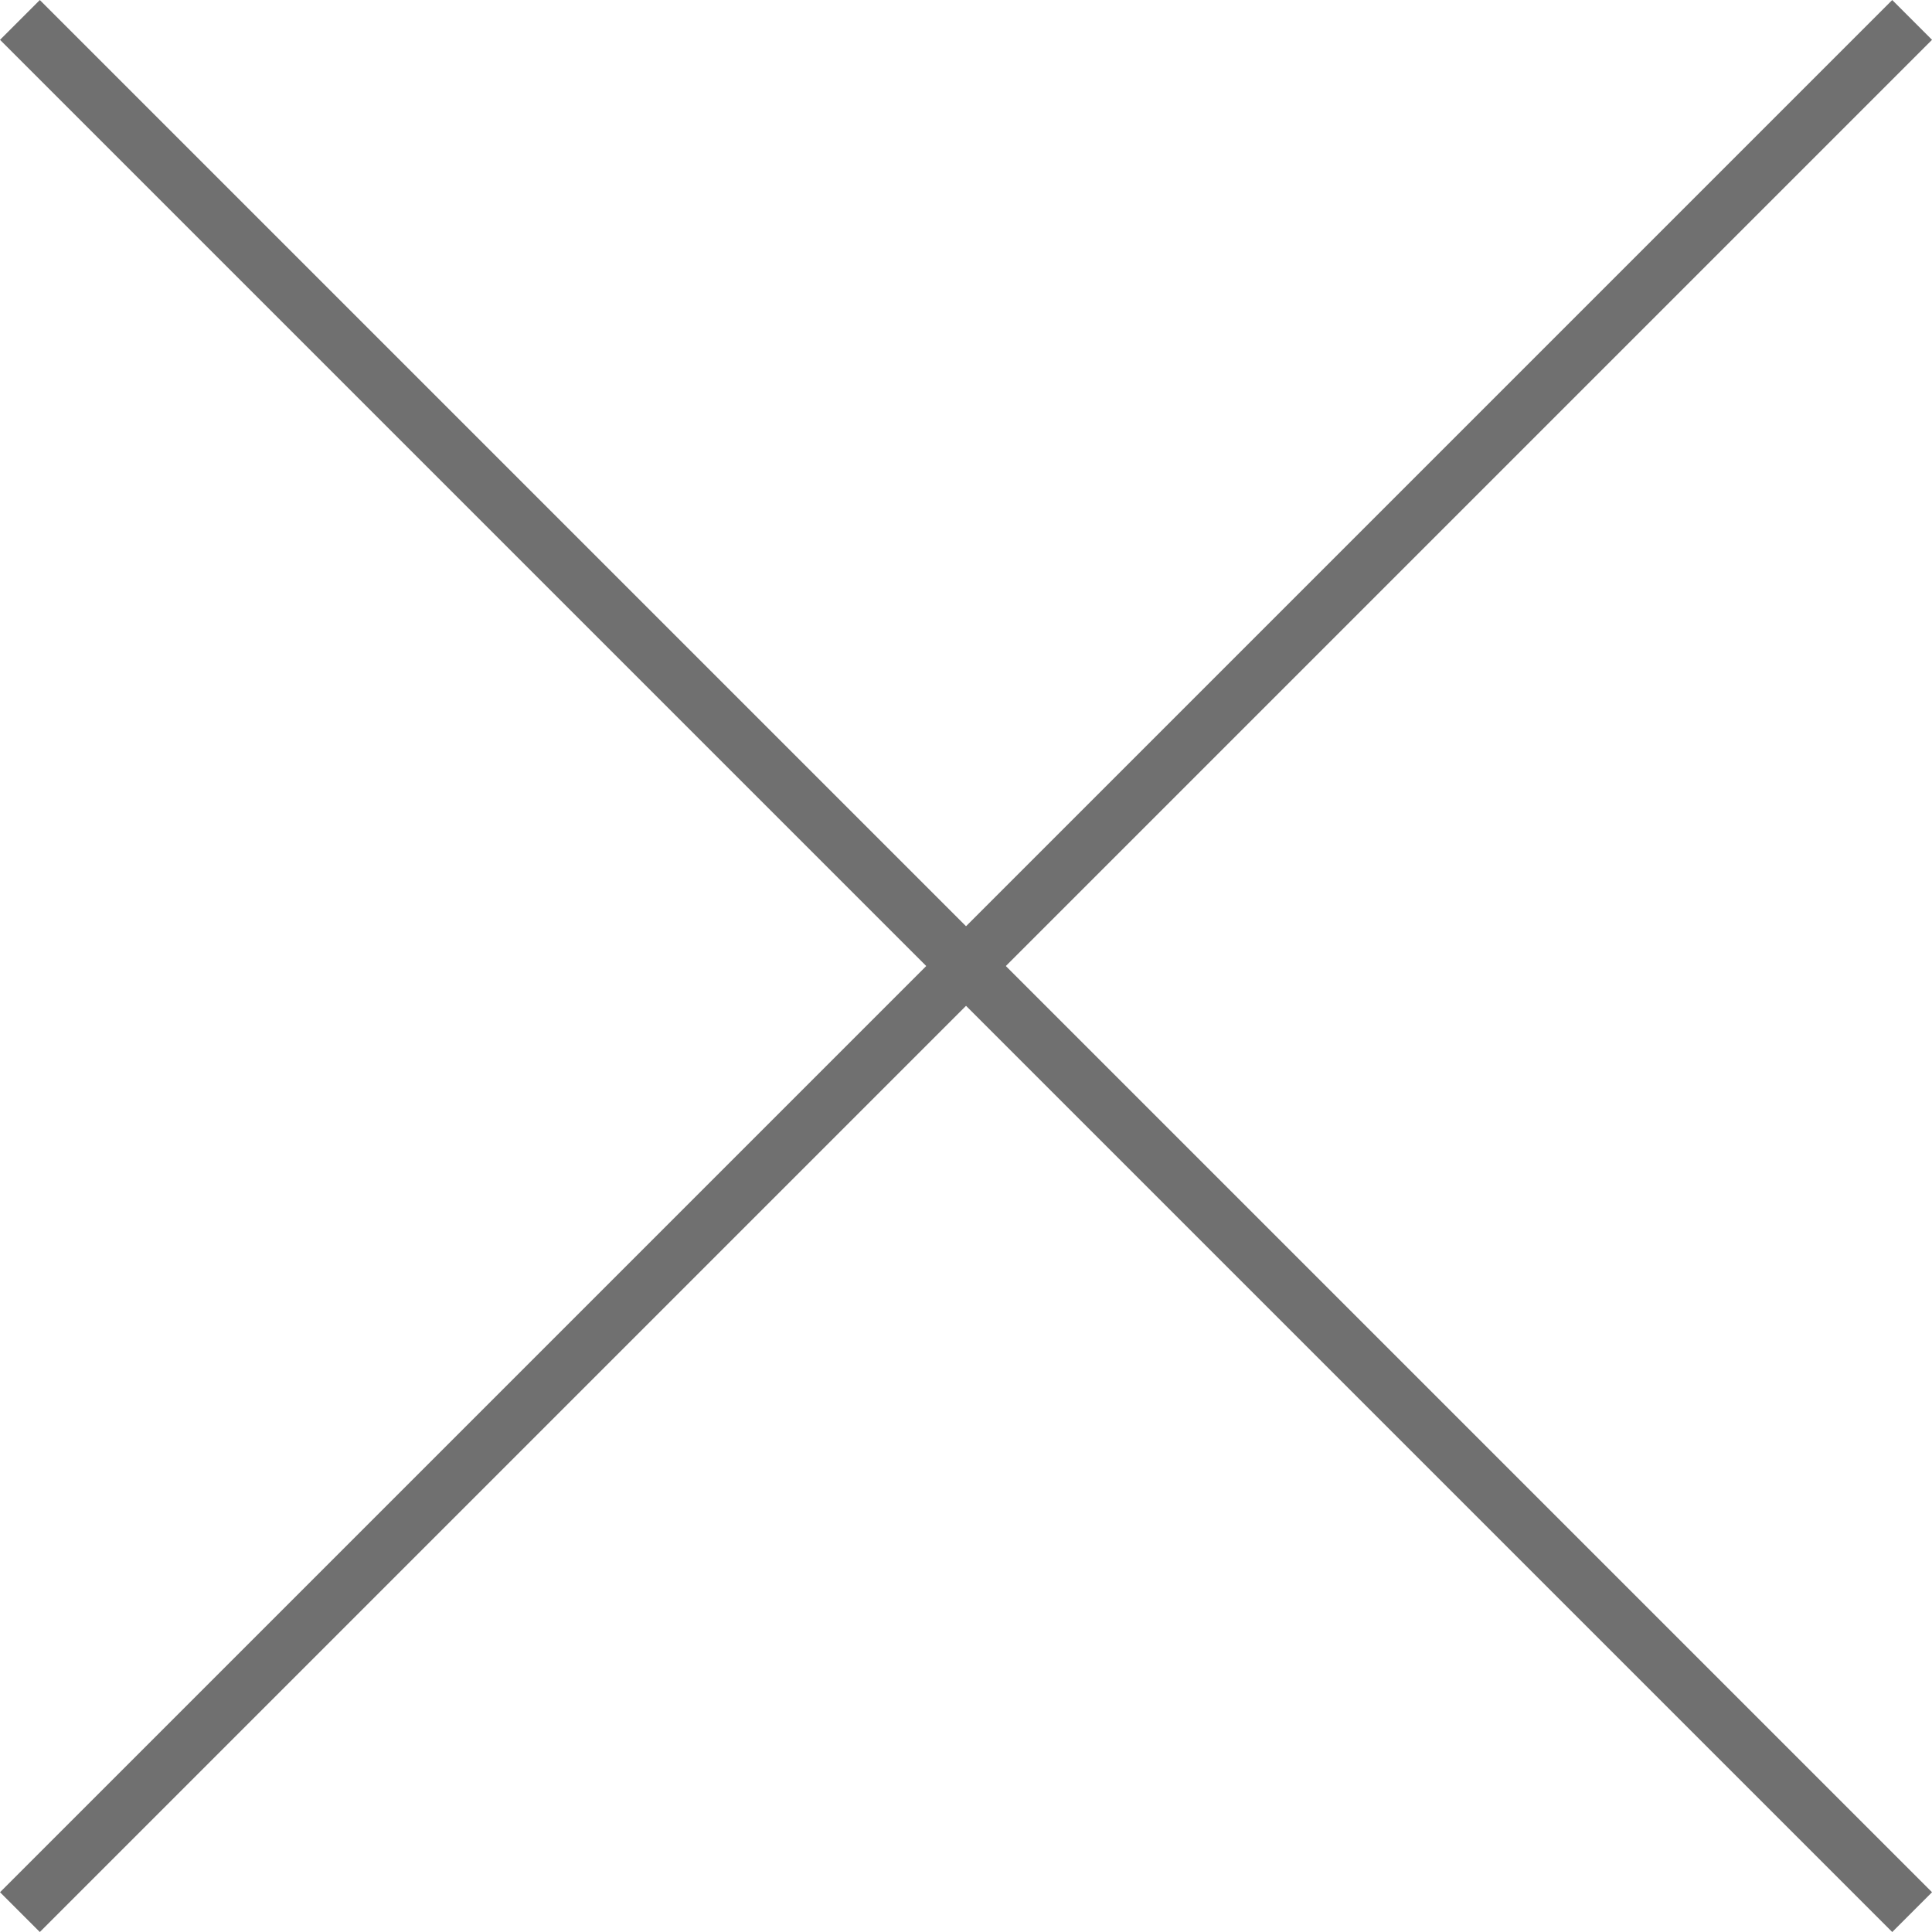
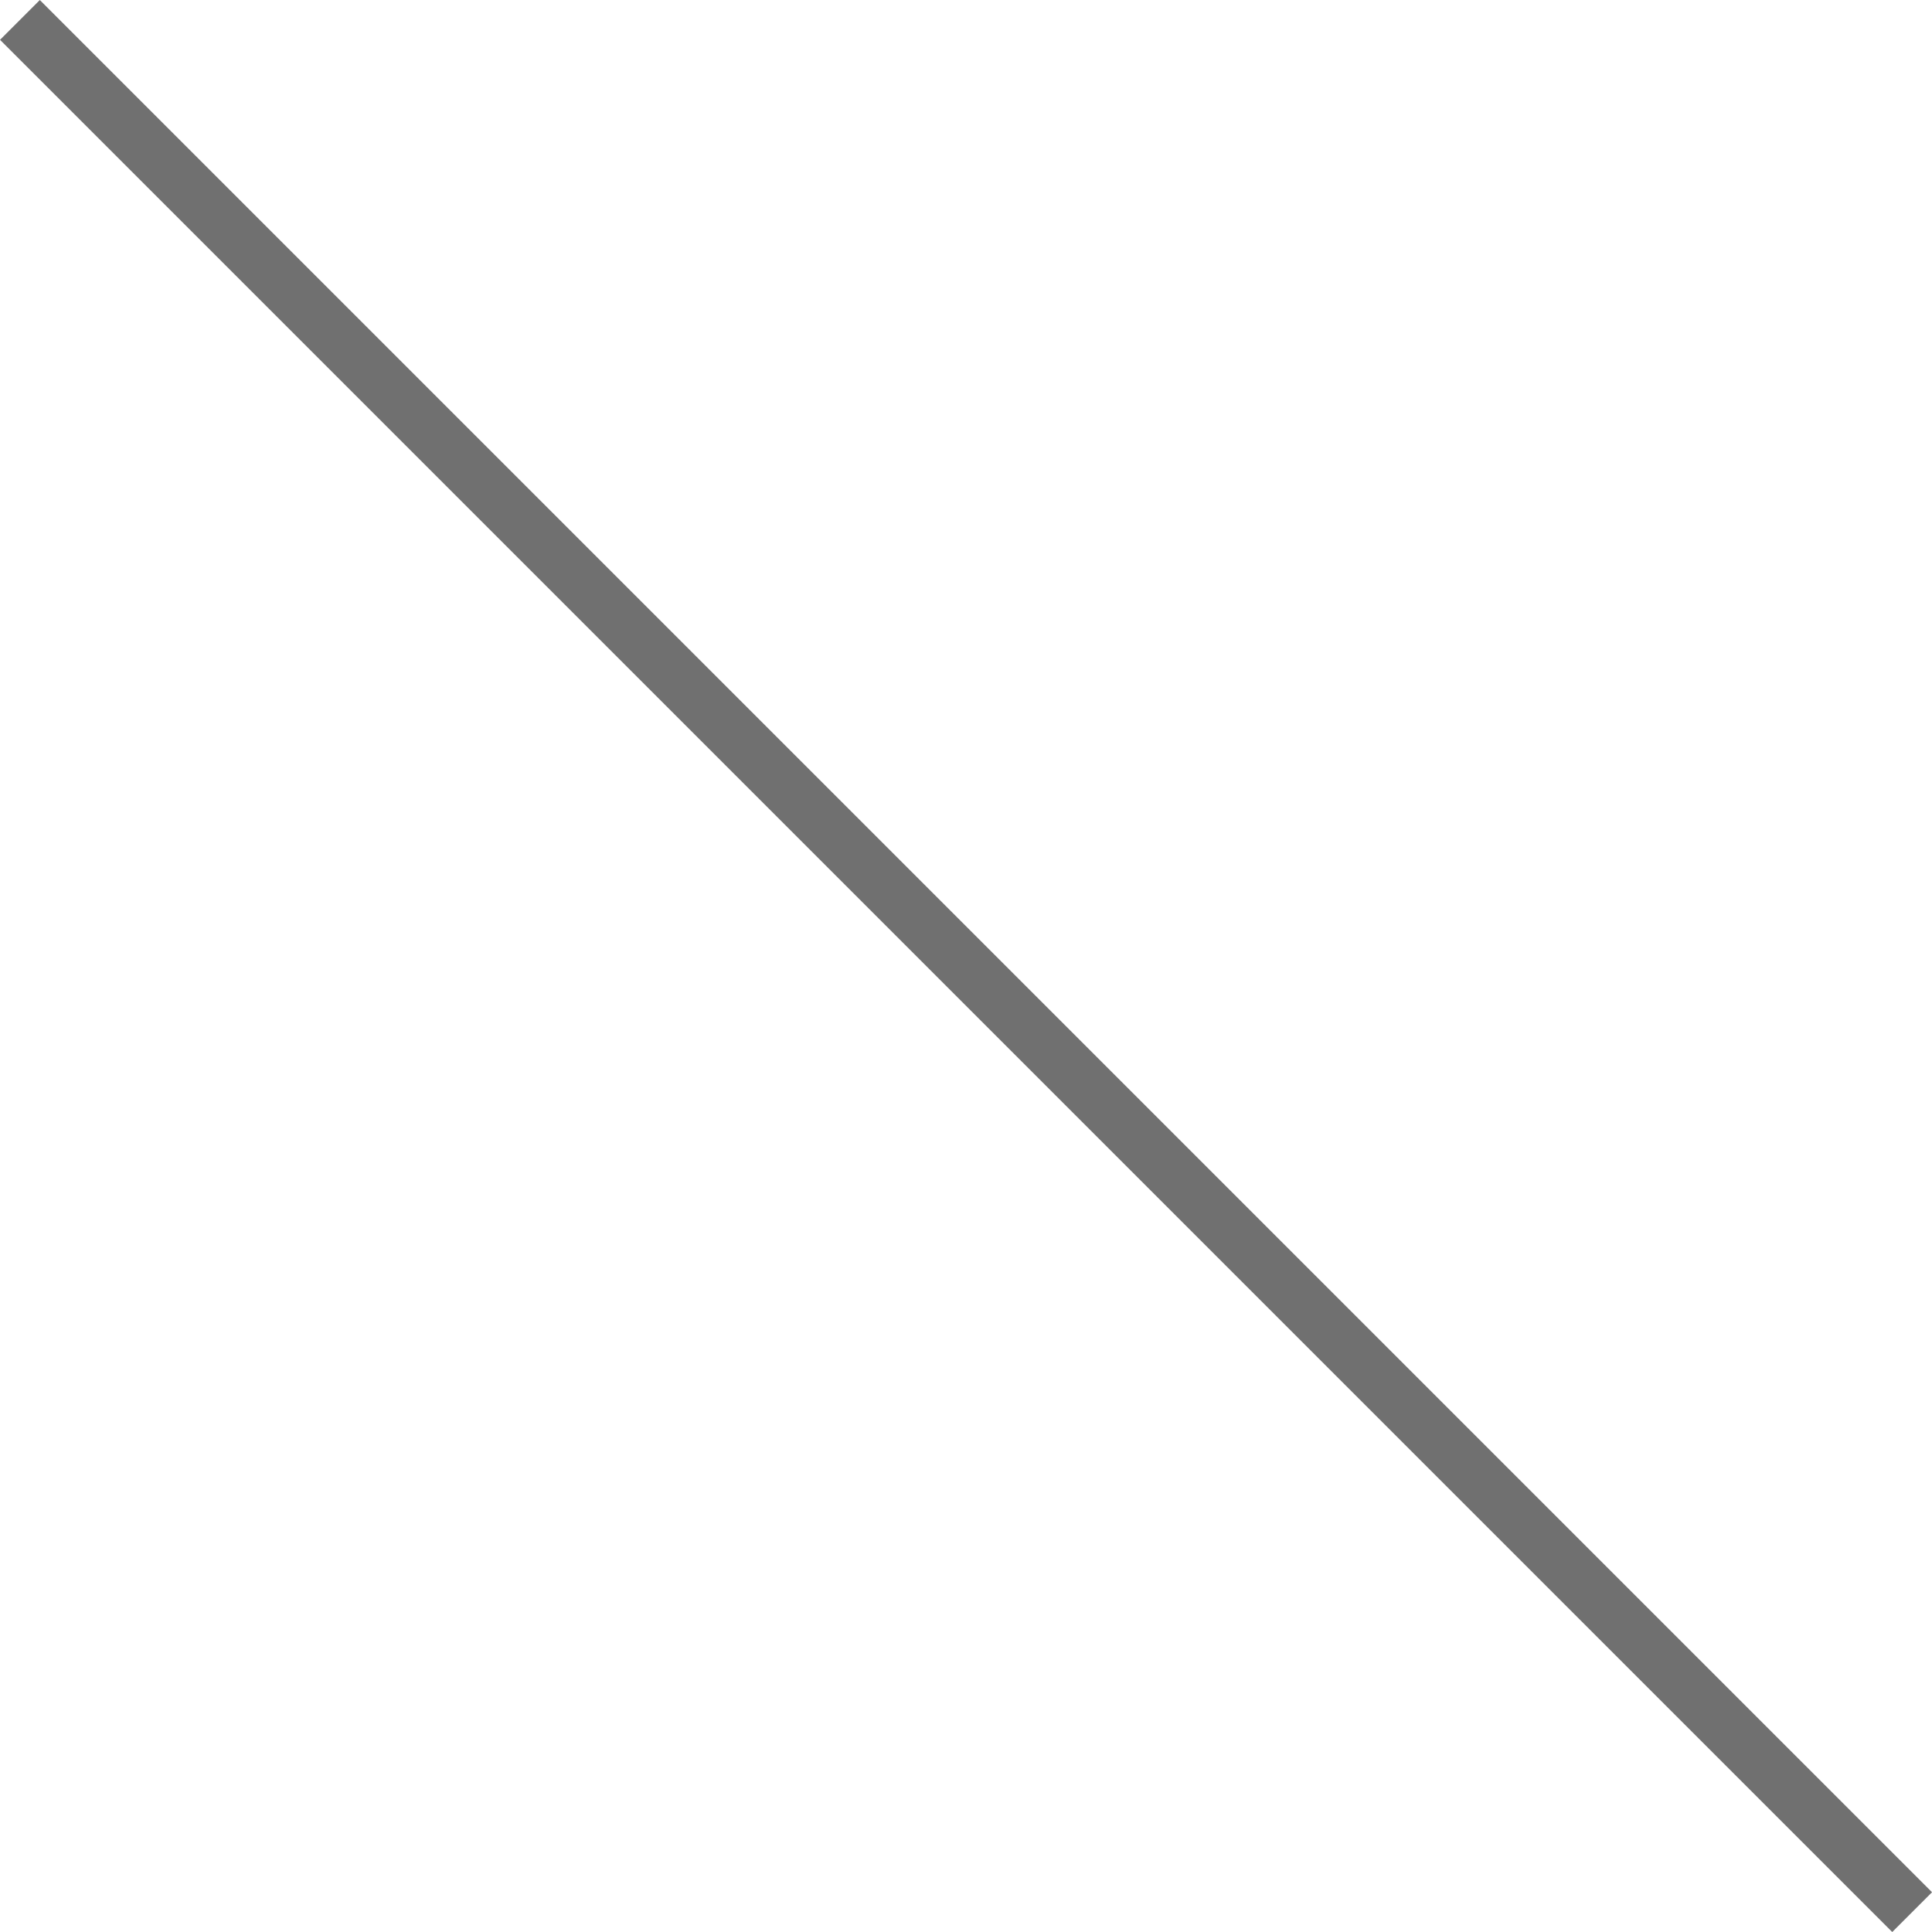
<svg xmlns="http://www.w3.org/2000/svg" width="34.334" height="34.334" viewBox="0 0 34.334 34.334">
  <g id="Group_243" data-name="Group 243" transform="translate(-999.146 -1010.146)">
-     <line id="Line_7" data-name="Line 7" x1="33.627" y2="33.627" transform="translate(999.5 1010.5)" fill="none" stroke="#707070" stroke-width="1" />
    <line id="Line_8" data-name="Line 8" x2="33.627" y2="33.627" transform="translate(999.5 1010.5)" fill="none" stroke="#707070" stroke-width="1" />
  </g>
</svg>